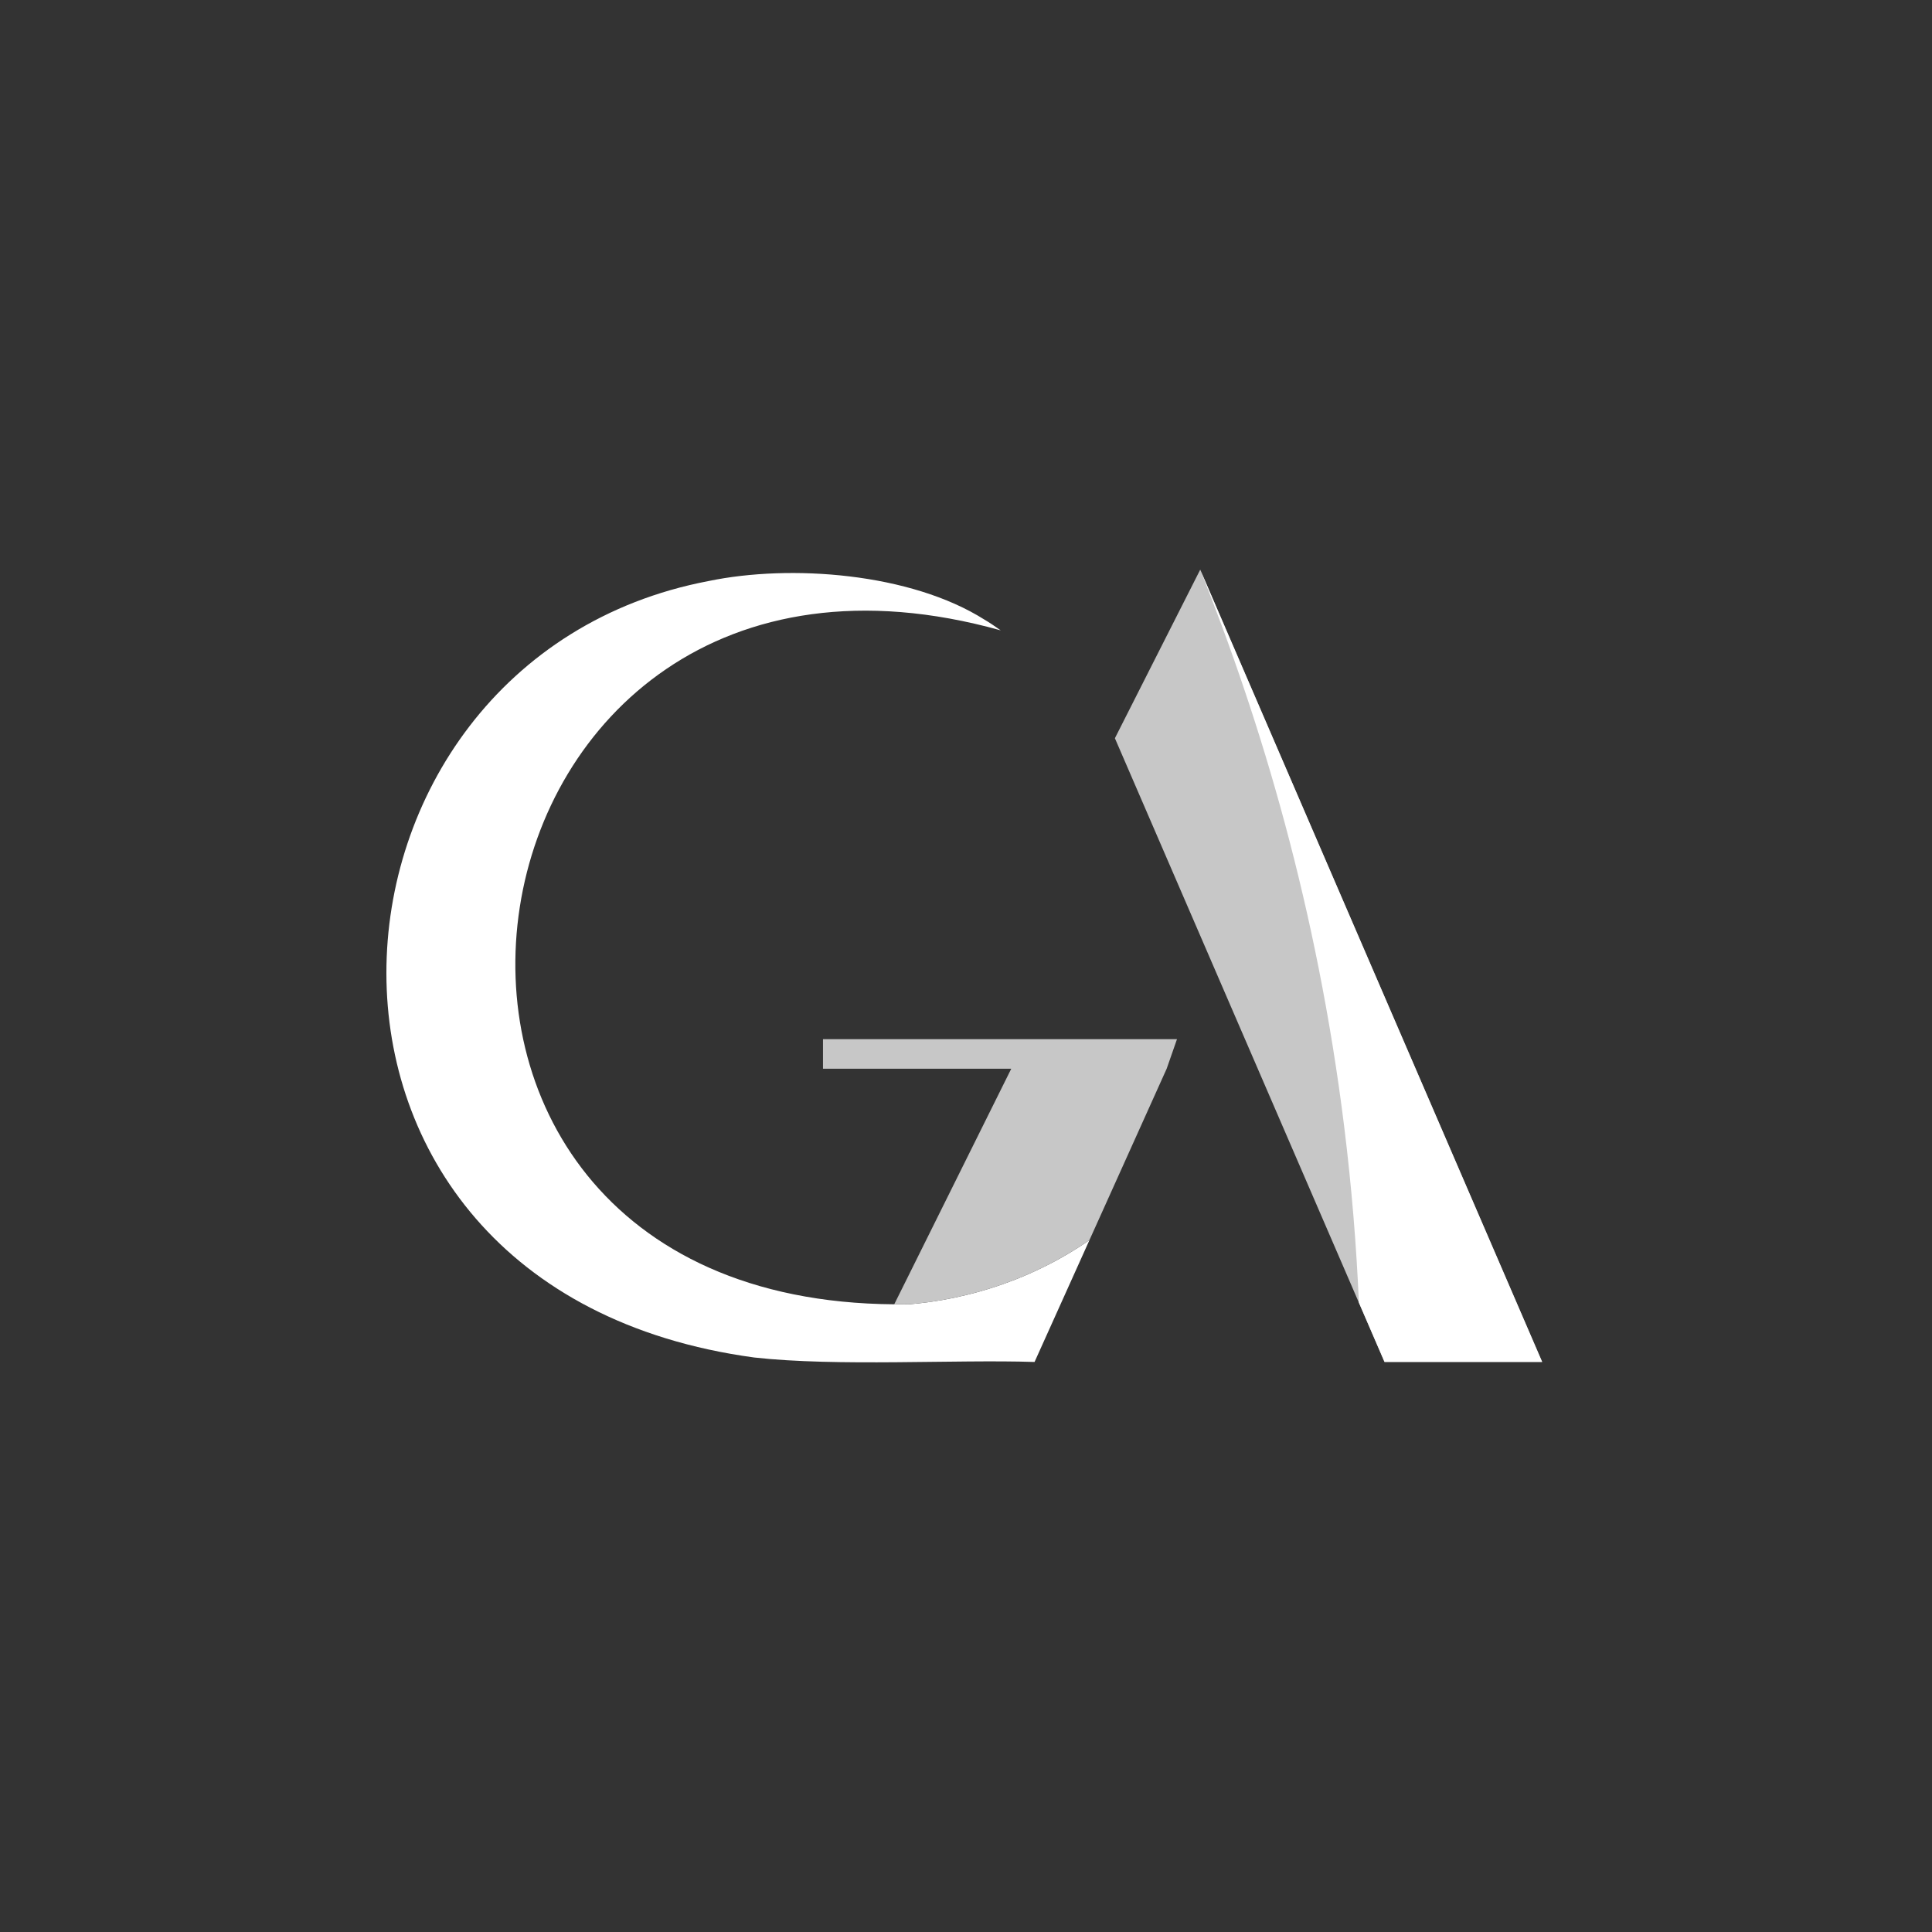
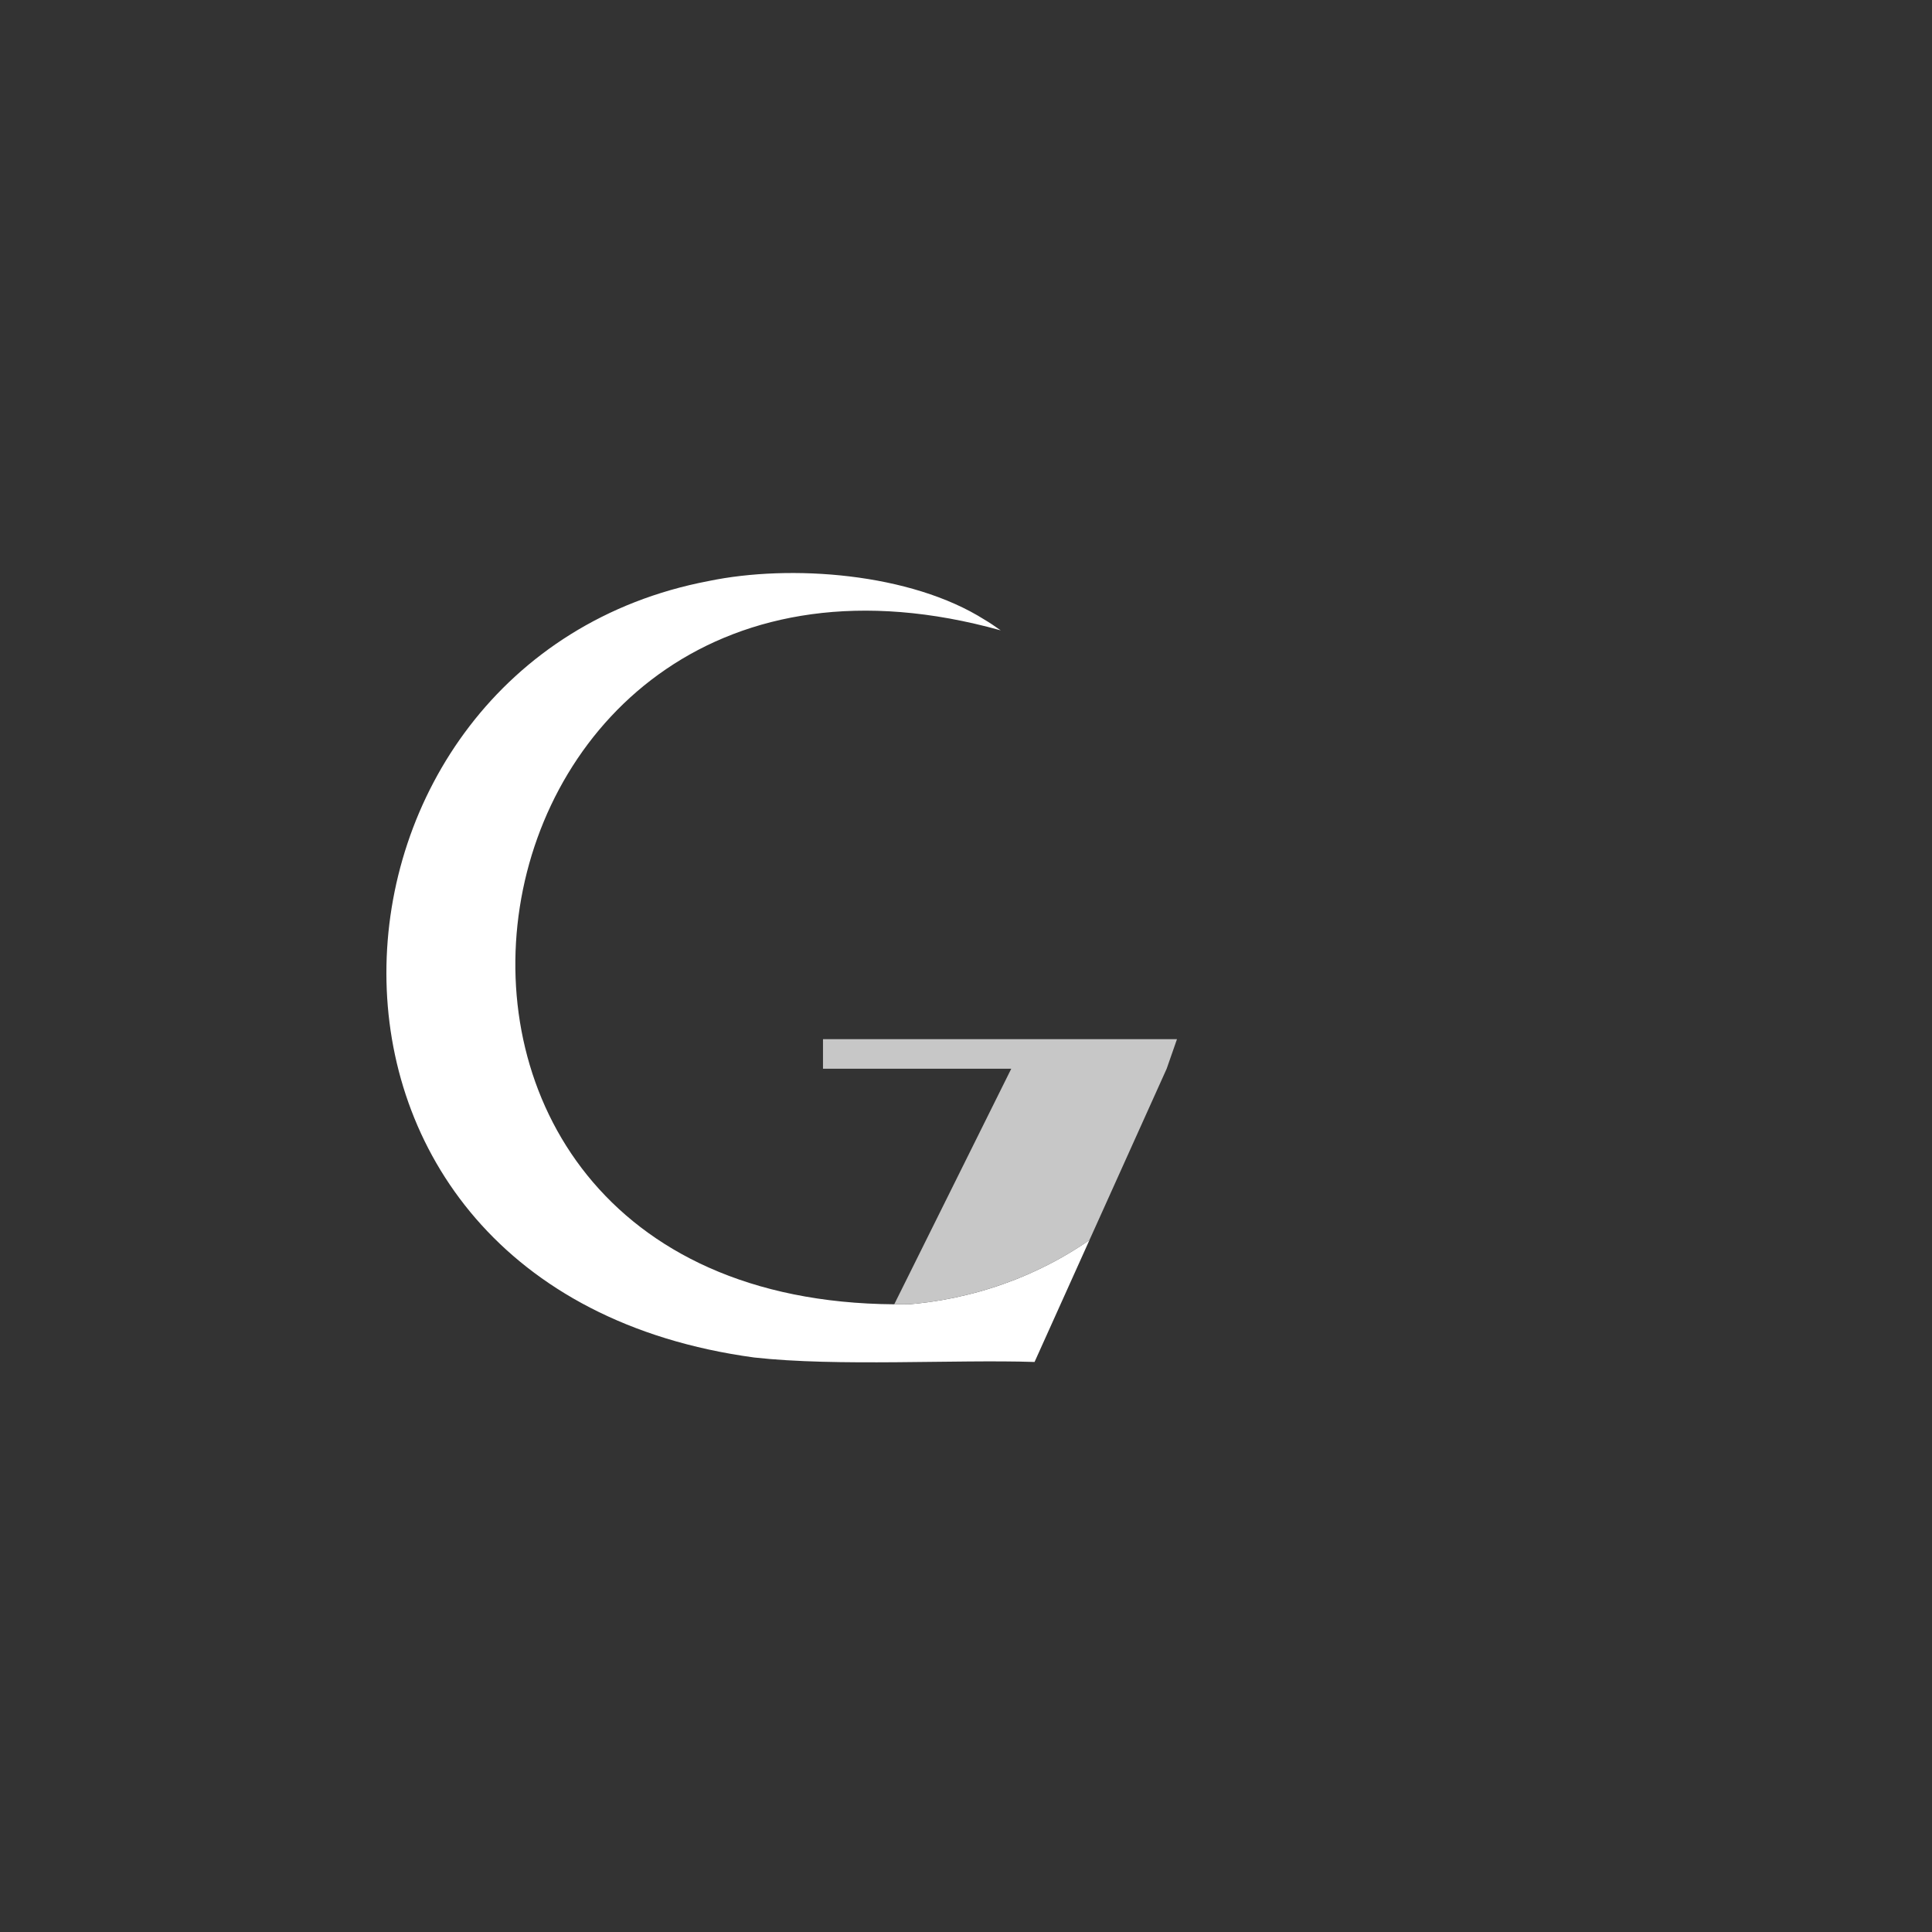
<svg xmlns="http://www.w3.org/2000/svg" id="Livello_1" data-name="Livello 1" viewBox="0 0 1000 1000">
  <rect x="0" y="0" width="1000" height="1000" fill="#333333" stroke="none" />
  <defs>
    <style>      .cls-1 {        fill: #fff;      }      .cls-2 {        fill: #cd1724;      }      .cls-3 {        fill: #c7c7c7;      }    </style>
  </defs>
-   <polygon class="cls-3" points="621.23 294.86 582.55 371.28 577.07 382.11 629.01 502.26 716.62 704.93 798.22 704.93 621.23 294.86" />
-   <path class="cls-1" d="M621.23,294.86c31.58,78.98,60.56,175.78,74.5,288.09,3.93,31.69,6.37,62.18,7.63,91.3,4.42,10.22,8.84,20.45,13.26,30.67h81.6l-176.99-410.07Z" />
-   <path class="cls-2" d="M504.44,669.21c-.05.02-.11.04-.16.04l.02-.02c.05,0,.11,0,.15-.02Z" />
  <path class="cls-2" d="M514.42,665.44l-.02.02h-.05s.05-.02.07-.02Z" />
-   <path class="cls-1" d="M563.88,641.92l-26.53,58.89-1.87,4.14c-41.25-1.35-101.92,2.49-145.09-2.31-261.4-35.44-238.4-360.94-23.72-401.88,42.53-8.86,104.67-4.25,142.99,20.02,2.01,1.15,5.84,3.71,8.31,5.49-289.91-80.97-355.53,346.71-55.12,348.83,2.71.04,5.42.02,8.18-.04h.02c1.43-.13,2.84-.27,4.26-.42,1.41-.15,2.82-.33,4.21-.51h.04c2.73-.37,5.43-.77,8.12-1.24,4.26-.73,8.45-1.61,12.61-2.64,1.24-.29,2.49-.6,3.71-.93.09-.02.18-.05.27-.07l.02-.02c.05,0,.11,0,.15-.02s.07-.02.11-.04h.02c1.26-.33,2.49-.68,3.75-1.04,1.34-.38,2.69-.79,4.01-1.21,4.46-1.37,8.84-2.93,13.16-4.61.29-.11.57-.22.86-.35,1.02-.4,2.07-.82,3.09-1.26,1.04-.44,2.09-.88,3.13-1.34,2.27-1.01,4.52-2.05,6.73-3.13,1.06-.51,2.12-1.04,3.18-1.57.22-.13.44-.24.68-.35.97-.51,1.92-1.01,2.89-1.52.77-.42,1.54-.84,2.31-1.26.79-.44,1.56-.86,2.32-1.32.66-.37,1.3-.73,1.94-1.12,1.92-1.13,3.82-2.31,5.69-3.5.95-.6,1.87-1.21,2.8-1.81.93-.62,1.85-1.24,2.76-1.87Z" />
+   <path class="cls-1" d="M563.88,641.92l-26.53,58.89-1.87,4.14c-41.25-1.35-101.92,2.49-145.09-2.31-261.4-35.44-238.4-360.94-23.72-401.88,42.53-8.86,104.67-4.25,142.99,20.02,2.01,1.15,5.84,3.71,8.31,5.49-289.91-80.97-355.53,346.71-55.12,348.83,2.71.04,5.42.02,8.18-.04h.02c1.43-.13,2.84-.27,4.26-.42,1.41-.15,2.82-.33,4.21-.51h.04c2.73-.37,5.43-.77,8.12-1.24,4.26-.73,8.45-1.61,12.61-2.64,1.24-.29,2.49-.6,3.71-.93.09-.02.18-.05.27-.07l.02-.02c.05,0,.11,0,.15-.02h.02c1.26-.33,2.49-.68,3.75-1.04,1.34-.38,2.69-.79,4.01-1.21,4.46-1.37,8.84-2.93,13.16-4.61.29-.11.57-.22.86-.35,1.02-.4,2.07-.82,3.09-1.26,1.04-.44,2.09-.88,3.13-1.34,2.27-1.01,4.52-2.05,6.73-3.13,1.06-.51,2.12-1.04,3.18-1.57.22-.13.44-.24.68-.35.97-.51,1.92-1.01,2.89-1.52.77-.42,1.54-.84,2.31-1.26.79-.44,1.56-.86,2.32-1.32.66-.37,1.3-.73,1.94-1.12,1.92-1.13,3.82-2.31,5.69-3.5.95-.6,1.87-1.21,2.8-1.81.93-.62,1.85-1.24,2.76-1.87Z" />
  <path class="cls-3" d="M425.98,537.88v15.3h97.44l-53.23,107.18-7.34,14.75c2.71.04,5.42.02,8.18-.04h.02c1.43-.13,2.84-.27,4.26-.42,1.41-.16,2.82-.33,4.21-.51h.04c2.73-.37,5.43-.77,8.12-1.24,4.26-.73,8.45-1.61,12.61-2.64,1.24-.29,2.49-.6,3.71-.93.09-.02.18-.05.27-.07l.02-.02c.05,0,.11,0,.15-.02s.07-.02.11-.04h.02c1.26-.33,2.49-.68,3.75-1.04,1.35-.38,2.69-.79,4.01-1.21,4.46-1.37,8.84-2.93,13.16-4.61.29-.11.57-.22.86-.35,1.02-.4,2.07-.82,3.09-1.26,1.04-.44,2.09-.88,3.13-1.34,2.27-1.01,4.52-2.05,6.73-3.13,1.06-.51,2.12-1.04,3.18-1.57.22-.13.44-.24.68-.35.97-.51,1.92-1.01,2.89-1.52.77-.42,1.54-.84,2.31-1.26.79-.44,1.56-.86,2.32-1.32.66-.37,1.3-.73,1.94-1.12,1.92-1.13,3.82-2.31,5.69-3.5.95-.6,1.87-1.21,2.8-1.81.93-.62,1.85-1.24,2.76-1.87l4.98-11.02,35.02-77.73,5.34-15.3h-183.24ZM514.4,665.46h-.05s.05-.02.07-.02l-.02.02Z" />
</svg>